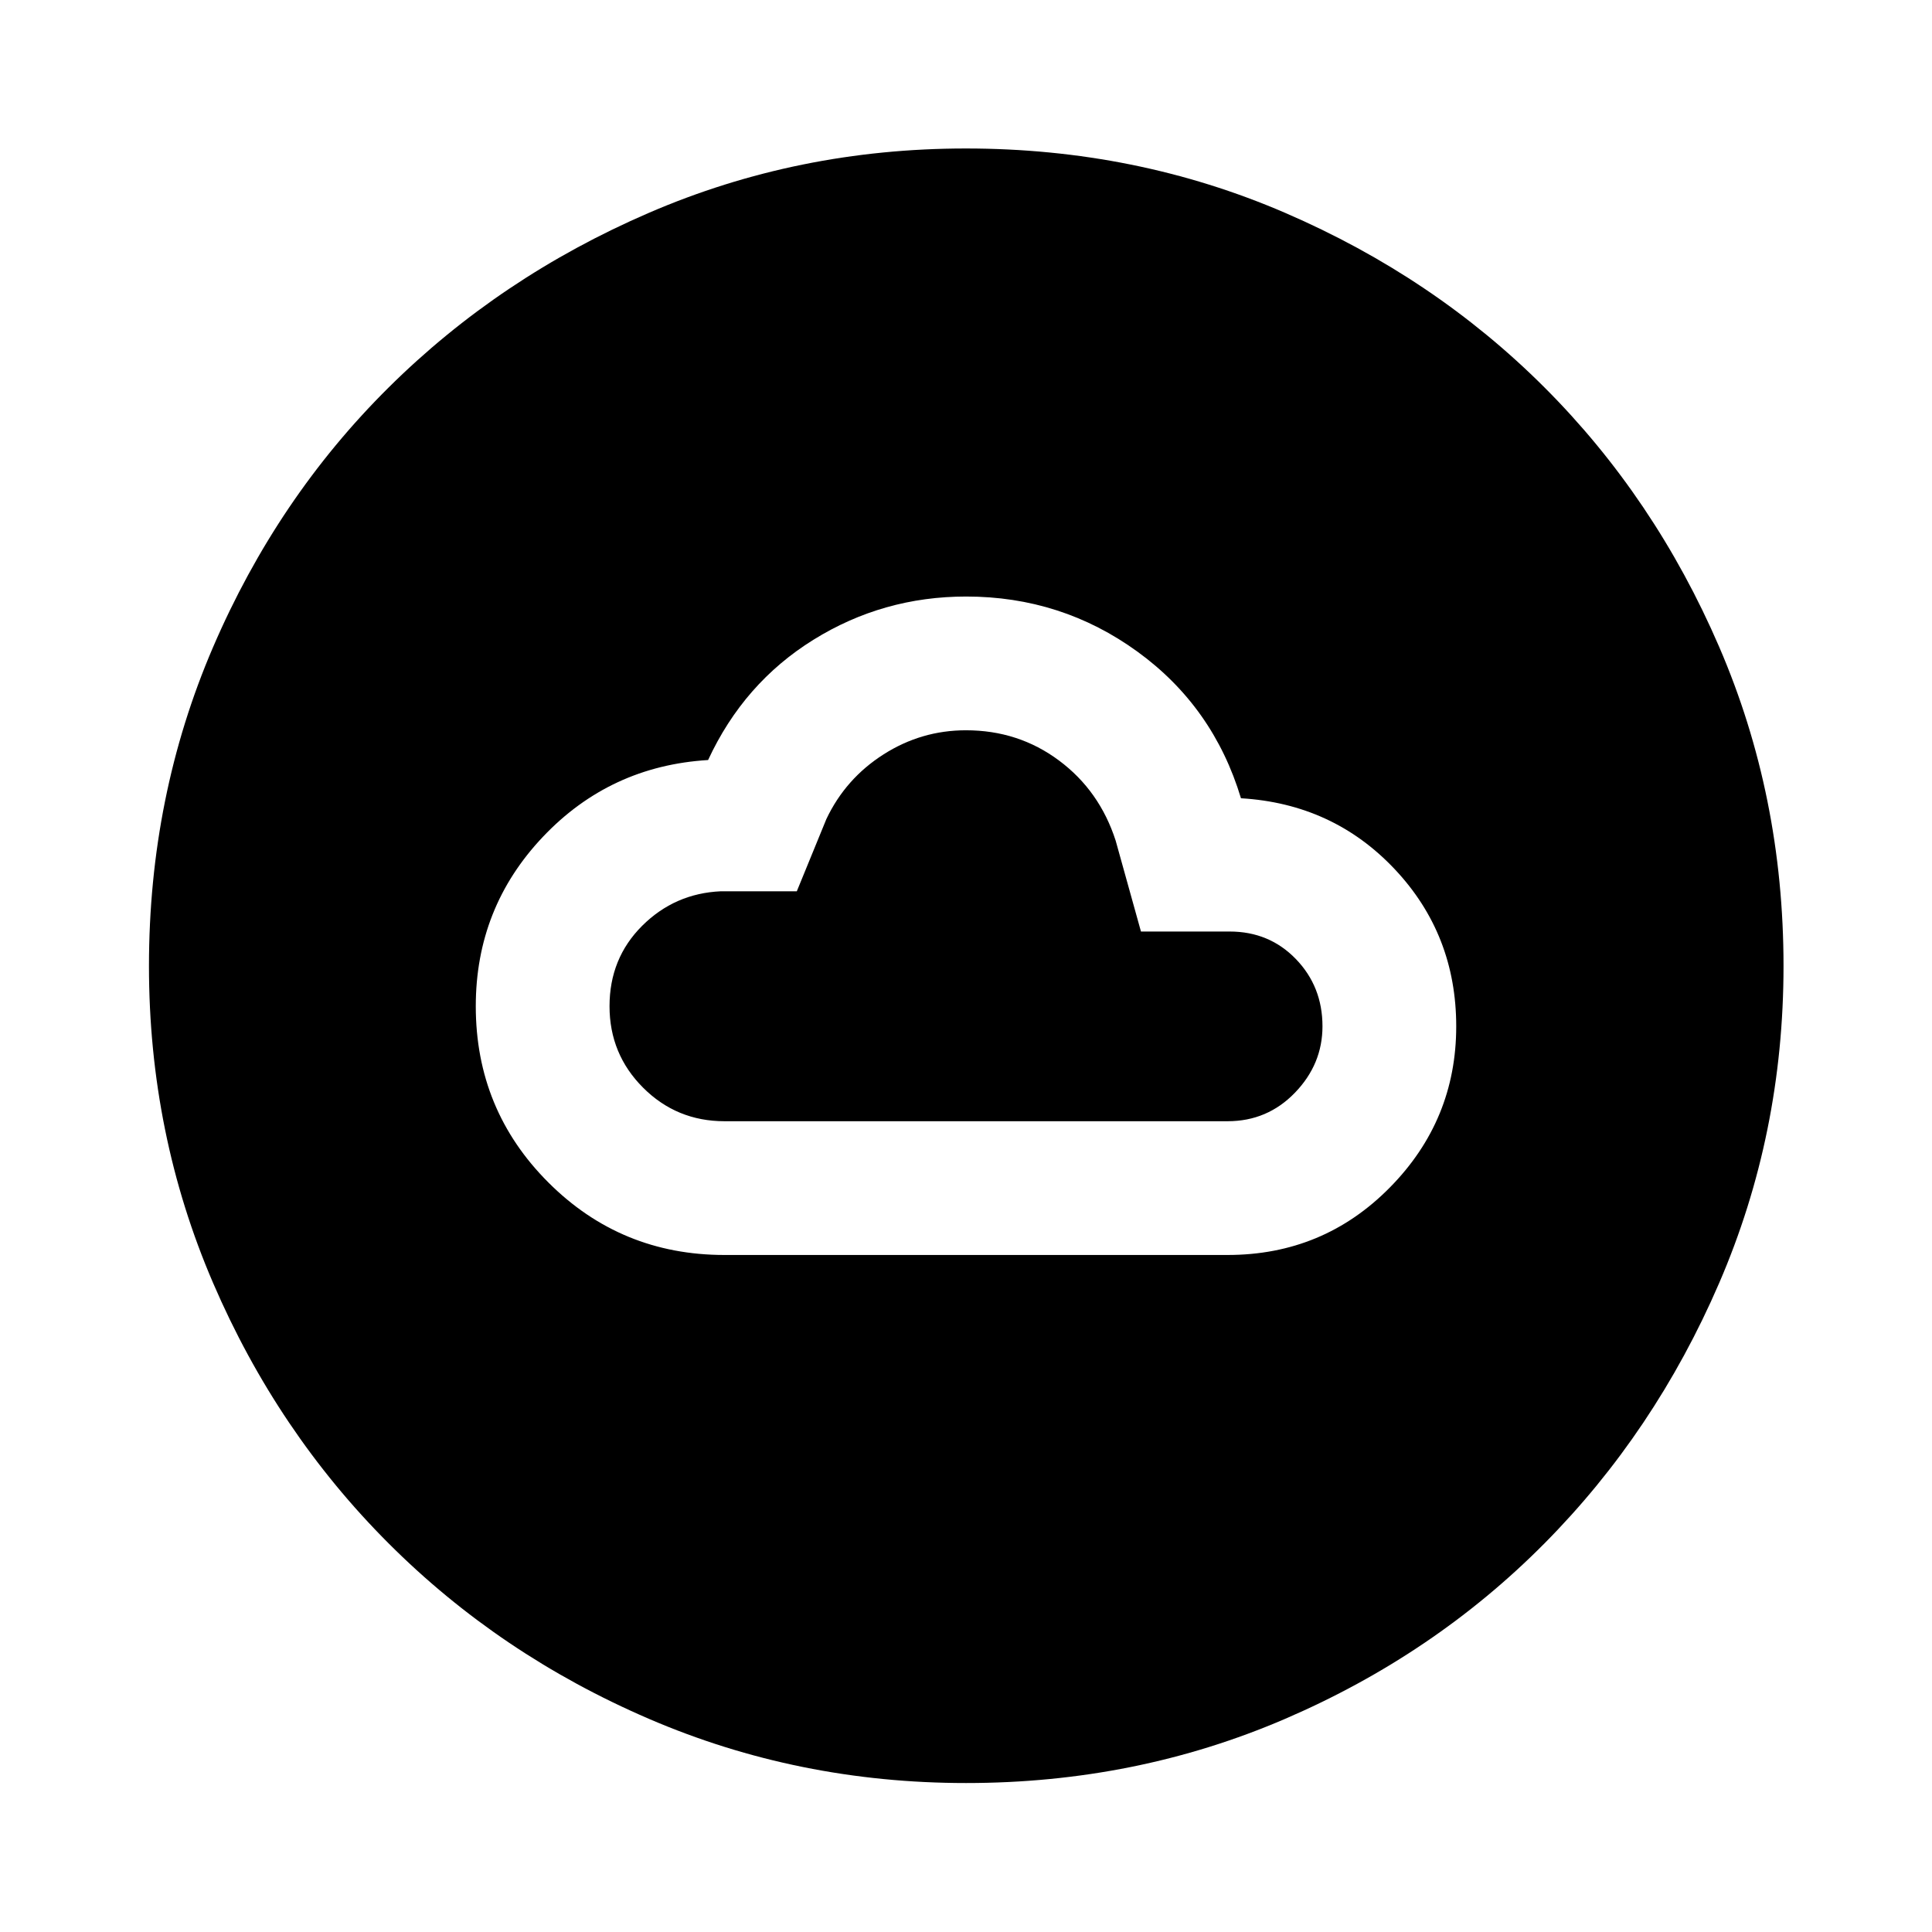
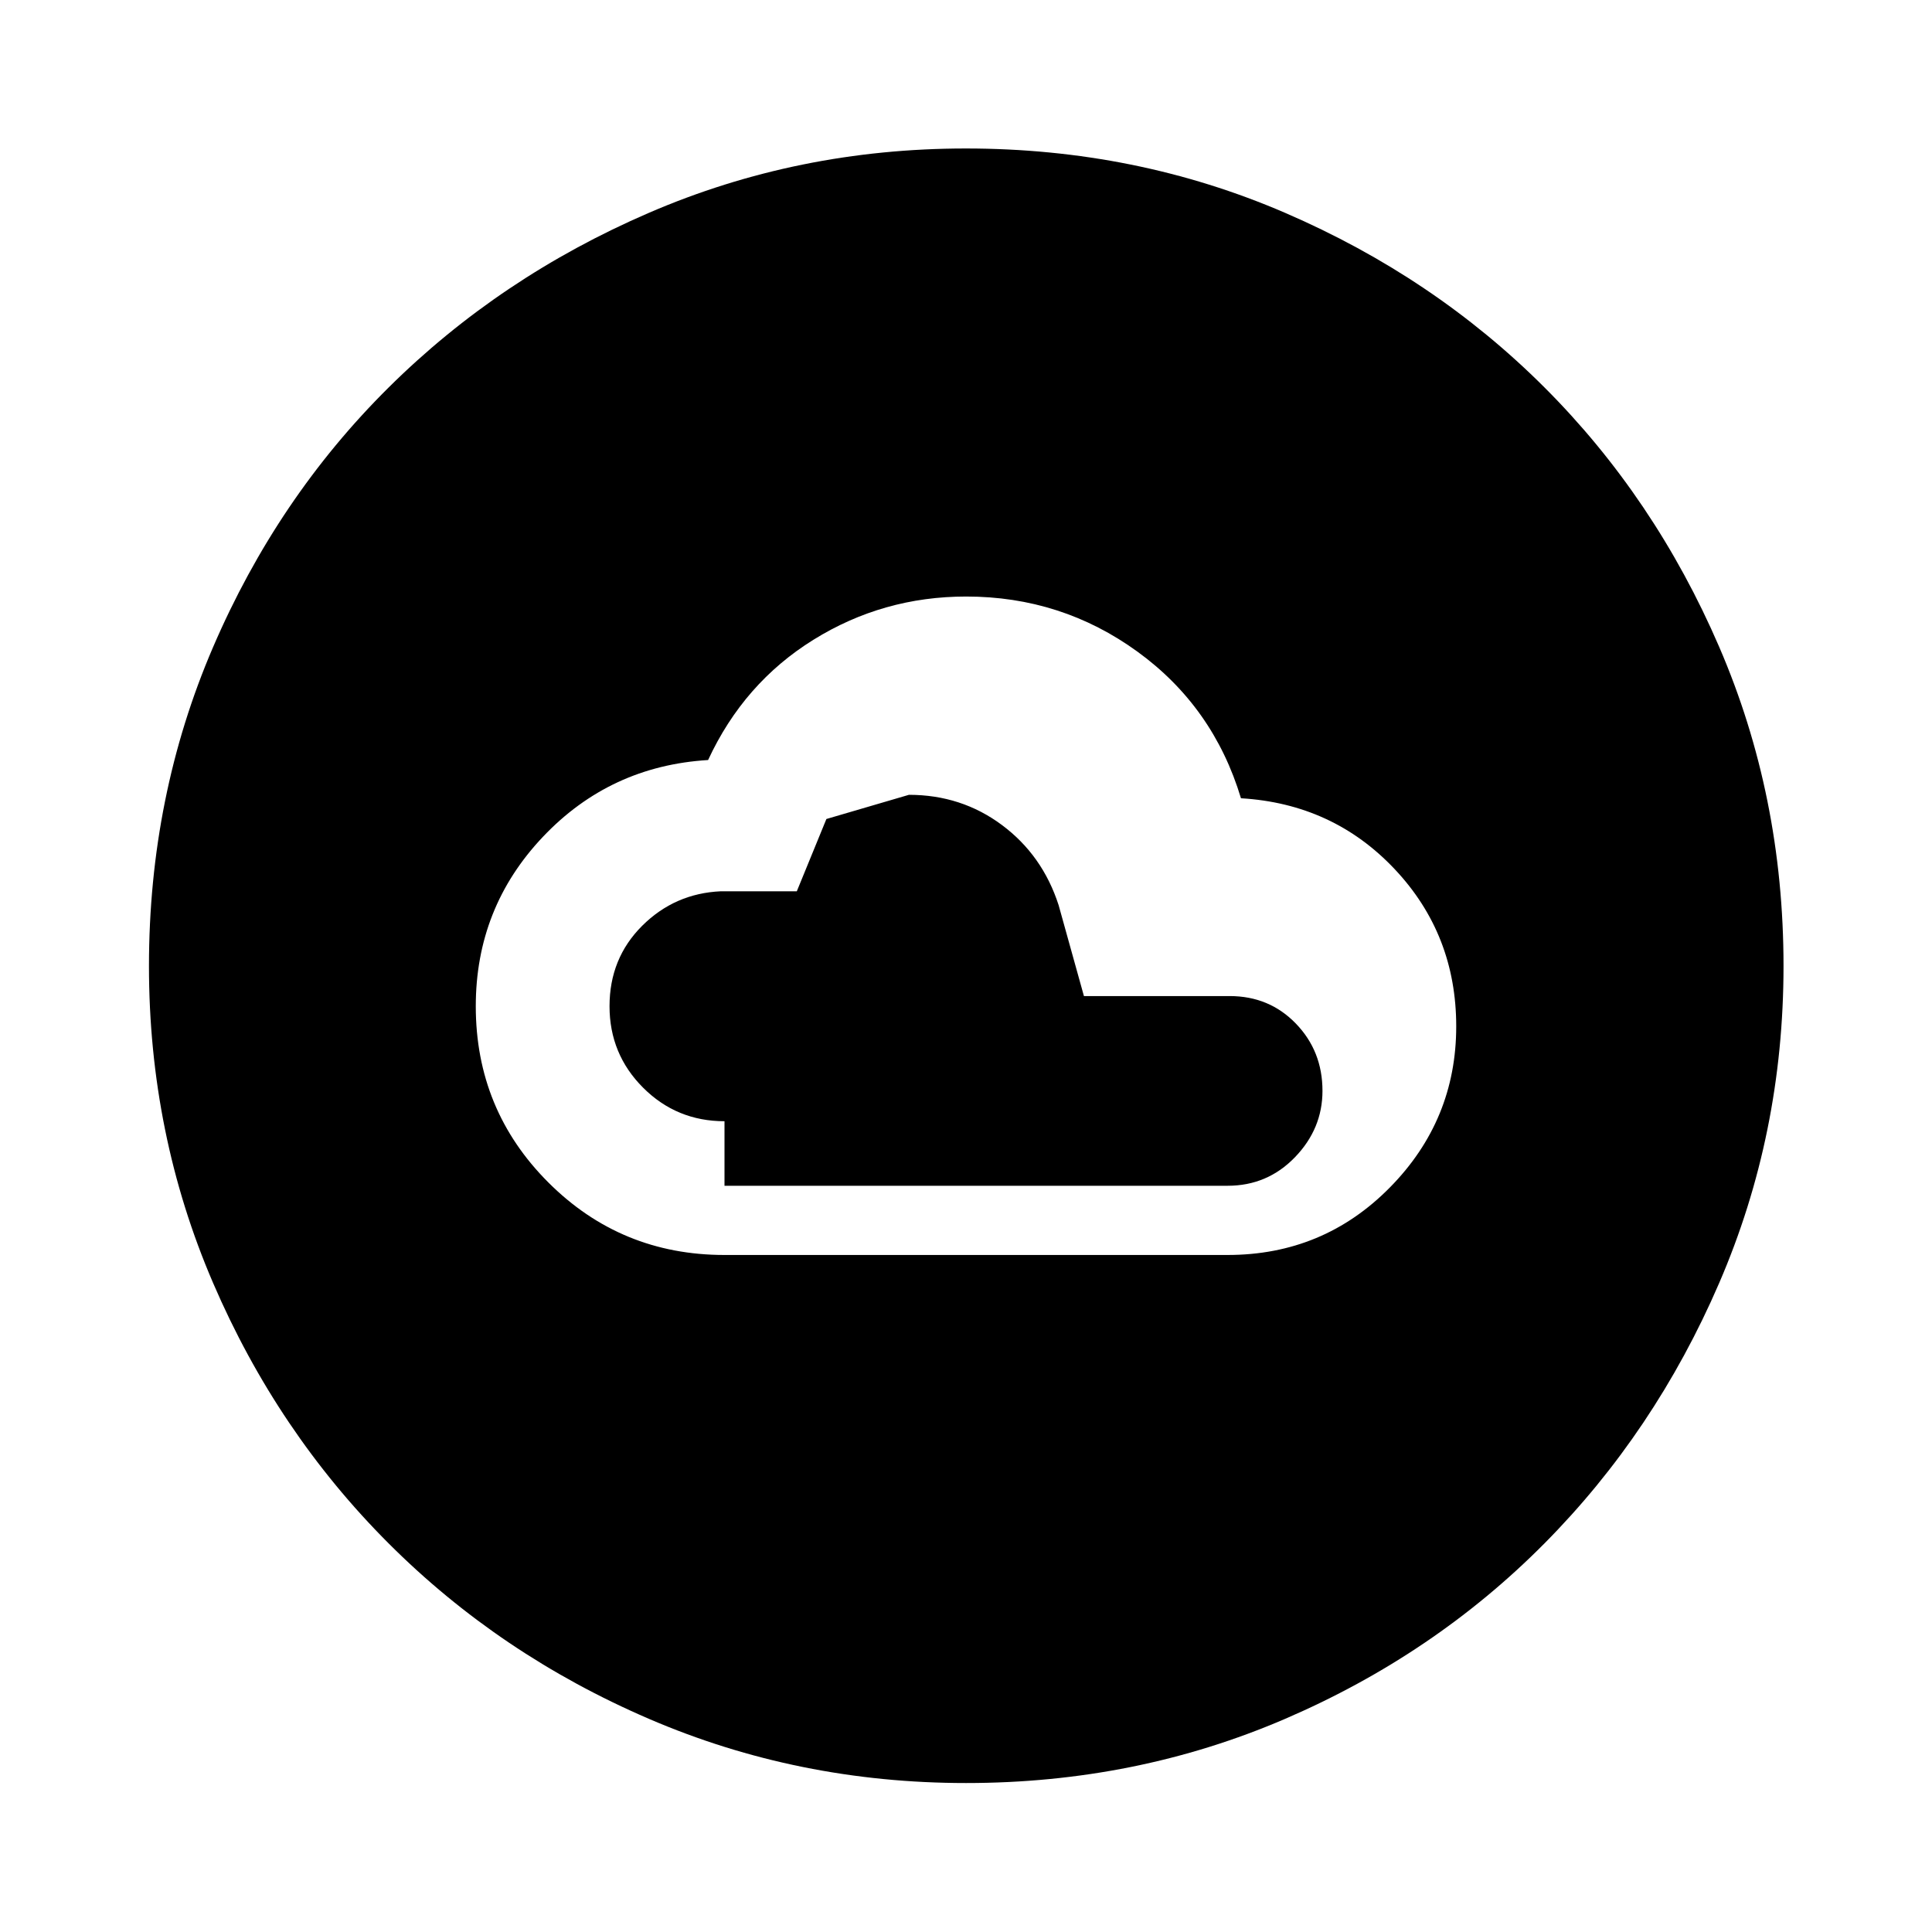
<svg xmlns="http://www.w3.org/2000/svg" width="48" height="48" viewBox="0 -960 960 960">
-   <path d="M360-336.41h250q47.5 0 80.54-33.46 33.05-33.47 33.05-80.13 0-45.72-30.62-78.17-30.62-32.46-76.34-35.18-13.72-45.48-51.45-72.86-37.74-27.38-85.1-27.38-41.32 0-75.92 21.5-34.59 21.5-52.31 59.74-48.72 2.96-82.08 38.16-33.36 35.21-33.36 84.19 0 51.49 36.05 87.54 36.05 36.05 87.54 36.05Zm0-66.46q-23.78 0-40.46-16.68-16.67-16.68-16.67-40.47 0-23.78 16.2-39.94 16.2-16.15 39.17-17.17h37.69l14.7-35.91q9.52-20.05 28.34-32.07t41.02-12.02q26.05 0 46.22 15.02 20.16 15.02 28.16 39.83l12.57 45.15H611q19.71 0 32.92 13.68 13.21 13.67 13.21 33.42 0 18.83-13.69 33-13.68 14.16-33.44 14.16H360ZM480.03-74.02q-83.46 0-157.54-31.88-74.07-31.88-129.39-87.2-55.32-55.32-87.2-129.36-31.88-74.04-31.88-157.51 0-84.46 31.88-158.54 31.88-74.07 87.16-128.9 55.28-54.84 129.34-86.82 74.06-31.99 157.55-31.99 84.48 0 158.59 31.97 74.1 31.97 128.91 86.77 54.82 54.8 86.79 128.88 31.98 74.08 31.98 158.6 0 83.5-31.99 157.57-31.98 74.07-86.82 129.36-54.83 55.29-128.87 87.17-74.04 31.88-158.51 31.88Z" />
+   <path d="M360-336.41h250q47.5 0 80.54-33.46 33.05-33.47 33.05-80.13 0-45.72-30.62-78.17-30.62-32.46-76.34-35.18-13.72-45.48-51.45-72.86-37.74-27.38-85.1-27.38-41.32 0-75.92 21.5-34.59 21.5-52.31 59.74-48.72 2.96-82.08 38.16-33.36 35.21-33.36 84.19 0 51.49 36.05 87.54 36.05 36.05 87.54 36.05Zm0-66.46q-23.78 0-40.46-16.68-16.67-16.68-16.67-40.47 0-23.78 16.2-39.94 16.2-16.15 39.17-17.17h37.69l14.7-35.91t41.02-12.02q26.05 0 46.22 15.02 20.16 15.02 28.16 39.83l12.57 45.15H611q19.71 0 32.92 13.68 13.21 13.67 13.21 33.42 0 18.83-13.69 33-13.68 14.16-33.44 14.16H360ZM480.03-74.02q-83.46 0-157.54-31.88-74.07-31.88-129.39-87.2-55.32-55.32-87.2-129.36-31.88-74.04-31.88-157.51 0-84.46 31.88-158.54 31.88-74.07 87.16-128.9 55.28-54.84 129.34-86.82 74.06-31.99 157.55-31.99 84.48 0 158.59 31.97 74.1 31.97 128.91 86.77 54.82 54.8 86.79 128.88 31.98 74.08 31.98 158.6 0 83.5-31.99 157.57-31.98 74.07-86.82 129.36-54.83 55.29-128.87 87.17-74.04 31.88-158.51 31.88Z" />
</svg>